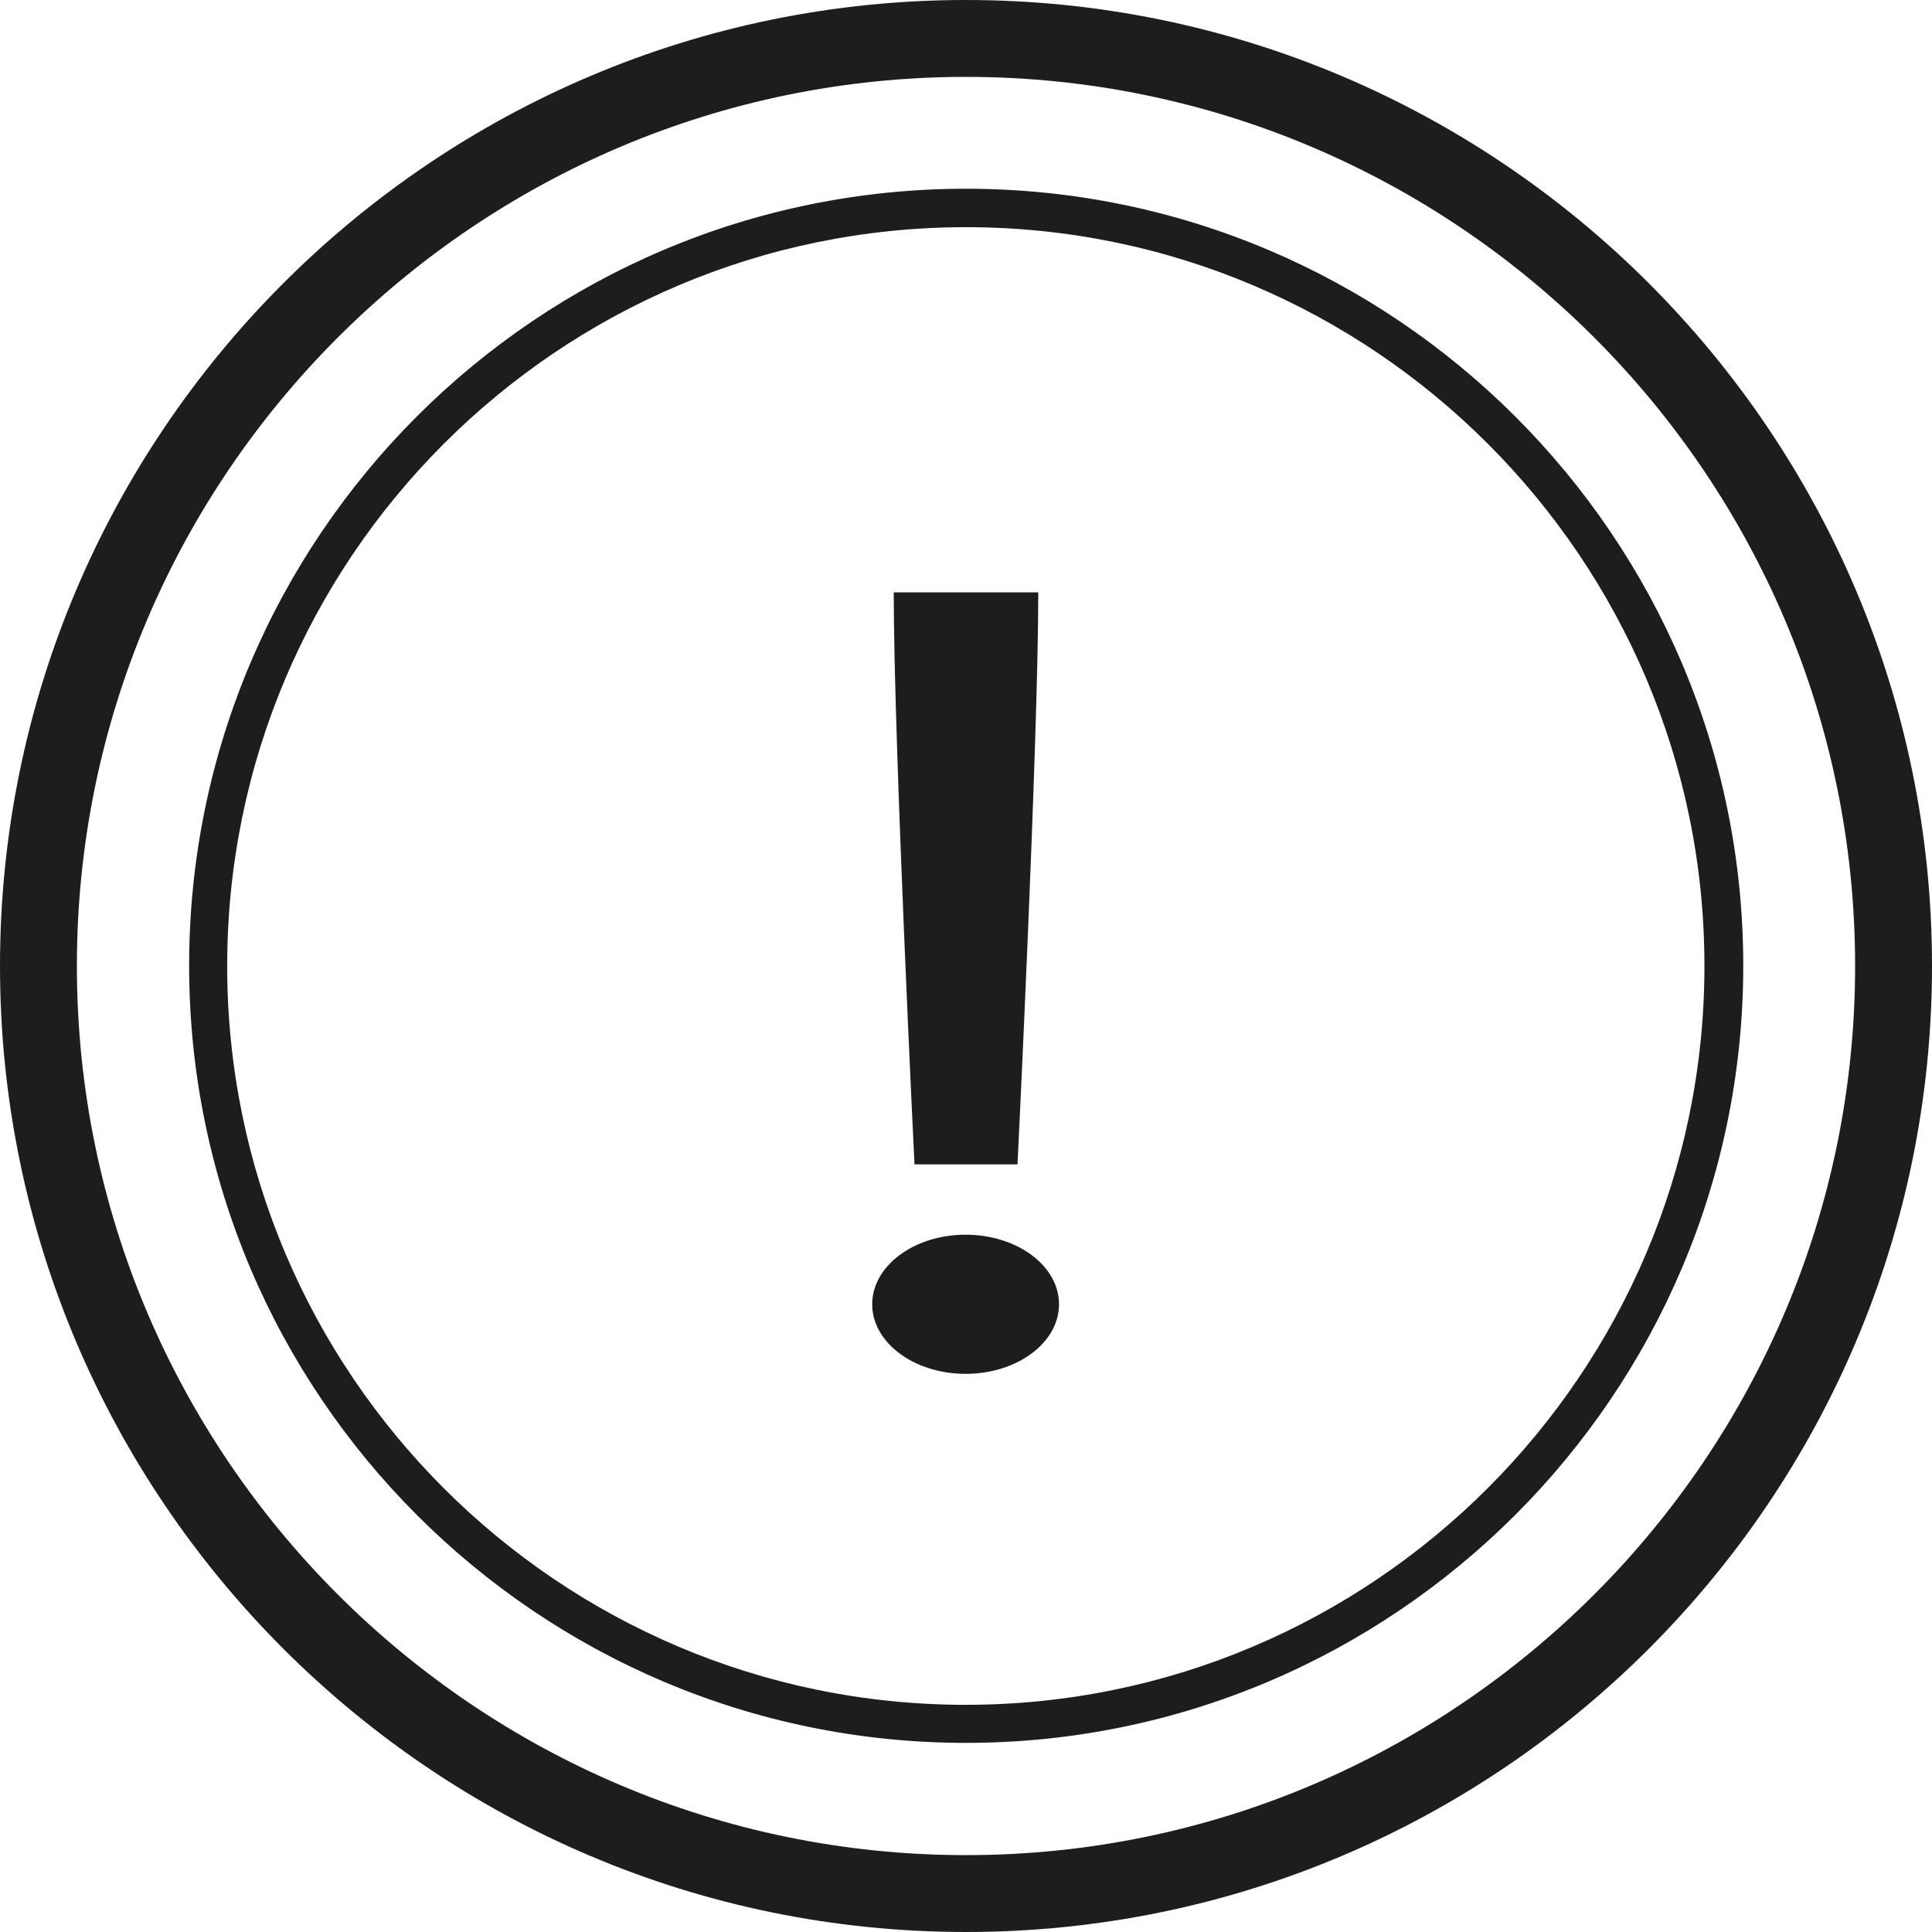
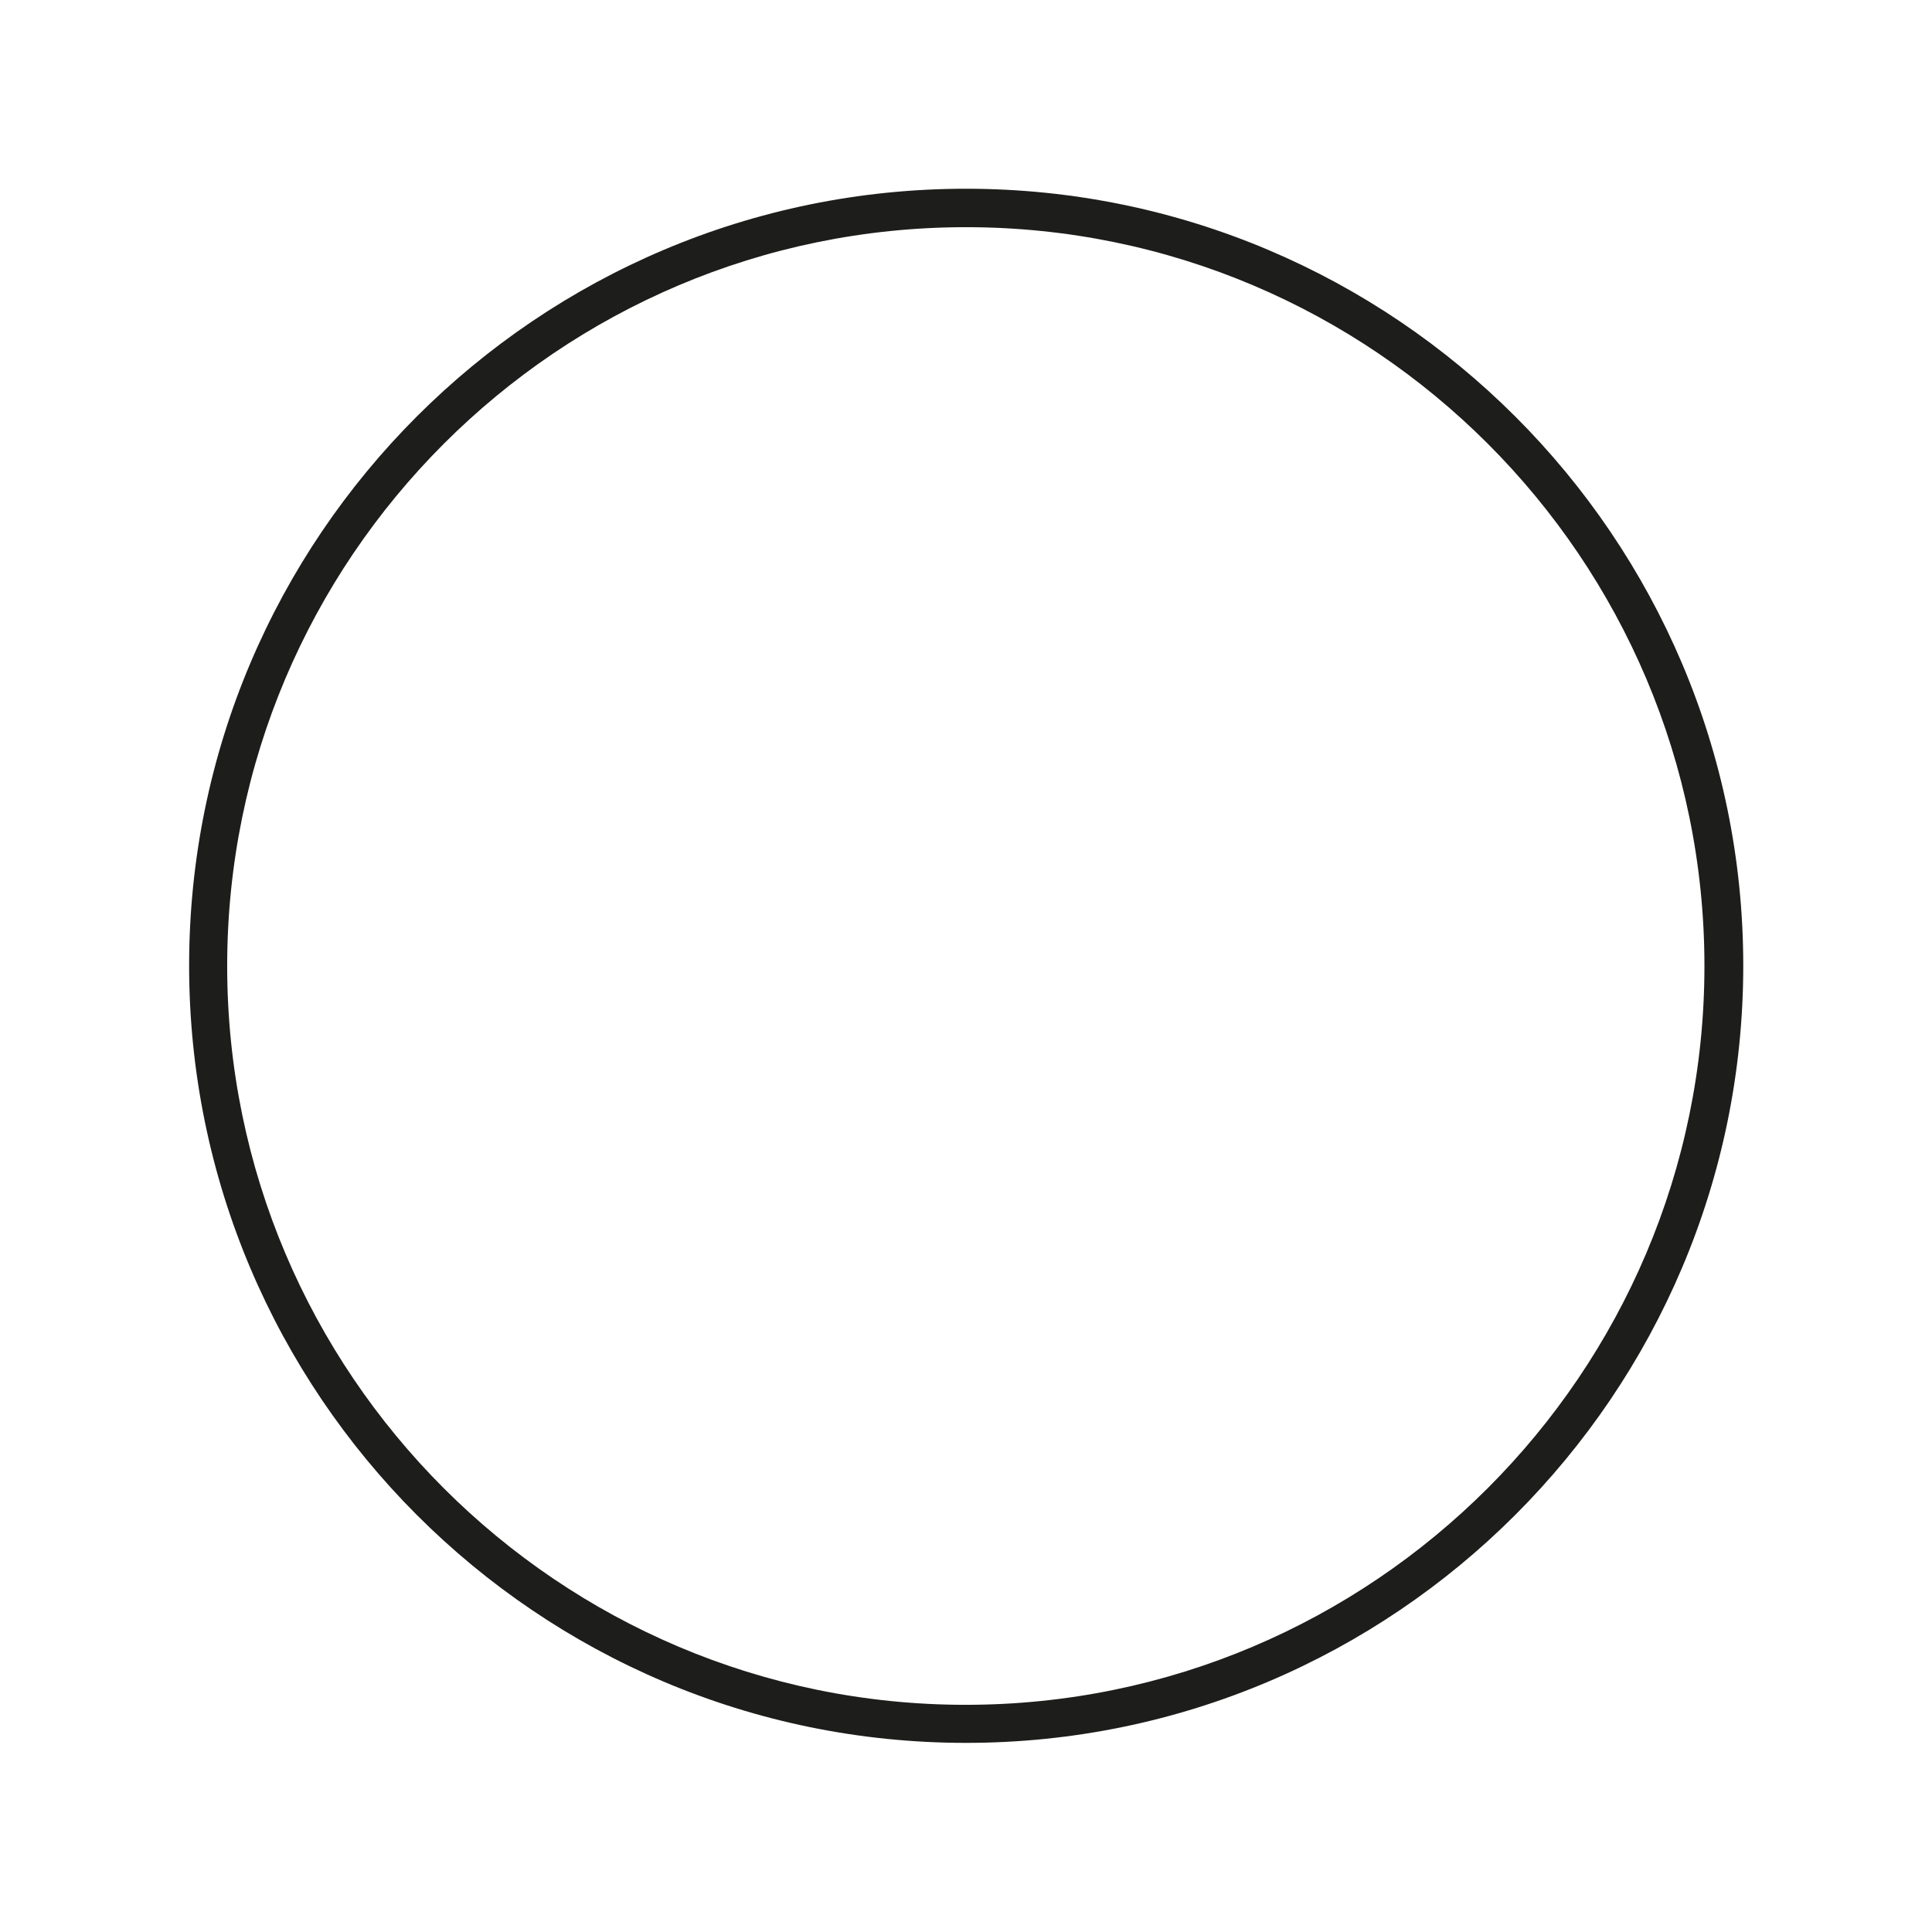
<svg xmlns="http://www.w3.org/2000/svg" viewBox="0 0 50.26 50.26" data-name="Calque 2" id="Calque_2">
  <defs>
    <style>
      .cls-1 {
        fill: #1d1d1b;
        stroke-width: 0px;
      }
    </style>
  </defs>
  <g data-name="Calque 1" id="Calque_1-2">
    <g>
      <g>
-         <path d="M25.13,50.26C11.27,50.26,0,38.98,0,25.13S11.27,0,25.13,0s25.13,11.27,25.13,25.13-11.27,25.13-25.13,25.13ZM25.13,2C12.38,2,2,12.38,2,25.13s10.38,23.13,23.13,23.13,23.13-10.38,23.13-23.13S37.88,2,25.13,2Z" class="cls-1" />
        <path d="M25.13,45.34c-11.15,0-20.21-9.07-20.21-20.22S13.98,4.91,25.13,4.91s20.22,9.07,20.22,20.21-9.07,20.22-20.22,20.22ZM25.13,5.91C14.53,5.91,5.91,14.53,5.91,25.13s8.62,19.22,19.21,19.22,19.22-8.62,19.22-19.22S35.72,5.91,25.13,5.91Z" class="cls-1" />
      </g>
-       <path d="M22.69,33.93c0-1,1.09-1.81,2.43-1.81s2.43.81,2.43,1.81-1.09,1.81-2.43,1.81-2.43-.81-2.43-1.81ZM23.79,30.29s-.54-11-.54-14.88h3.76c0,3.88-.54,14.88-.54,14.88h-2.69Z" class="cls-1" />
    </g>
  </g>
</svg>